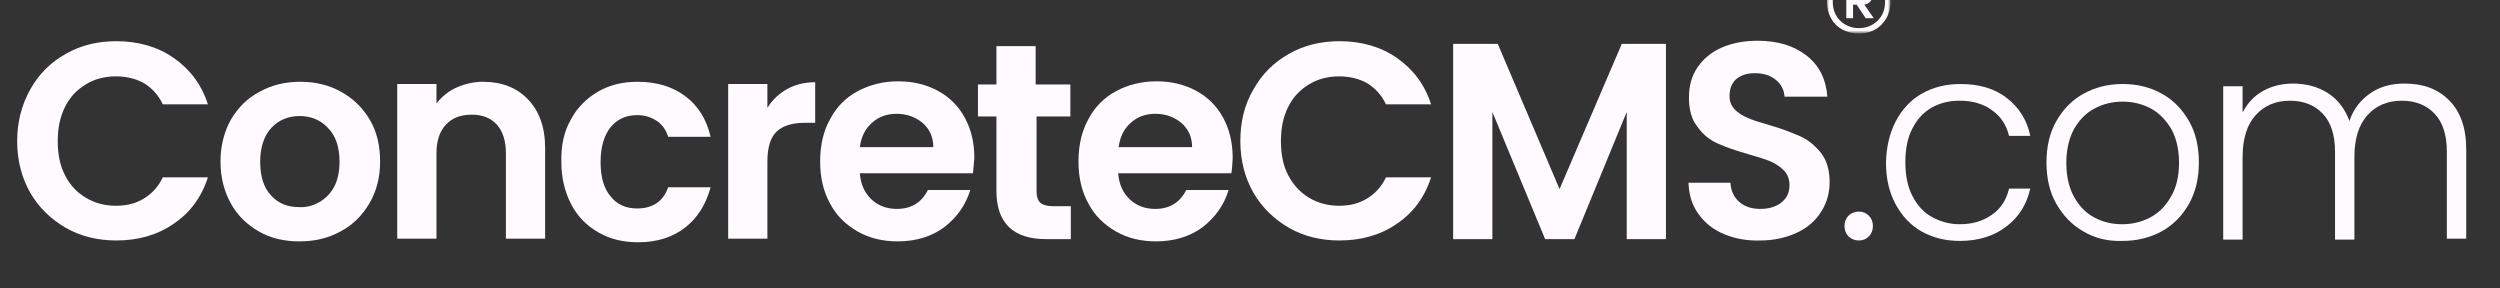
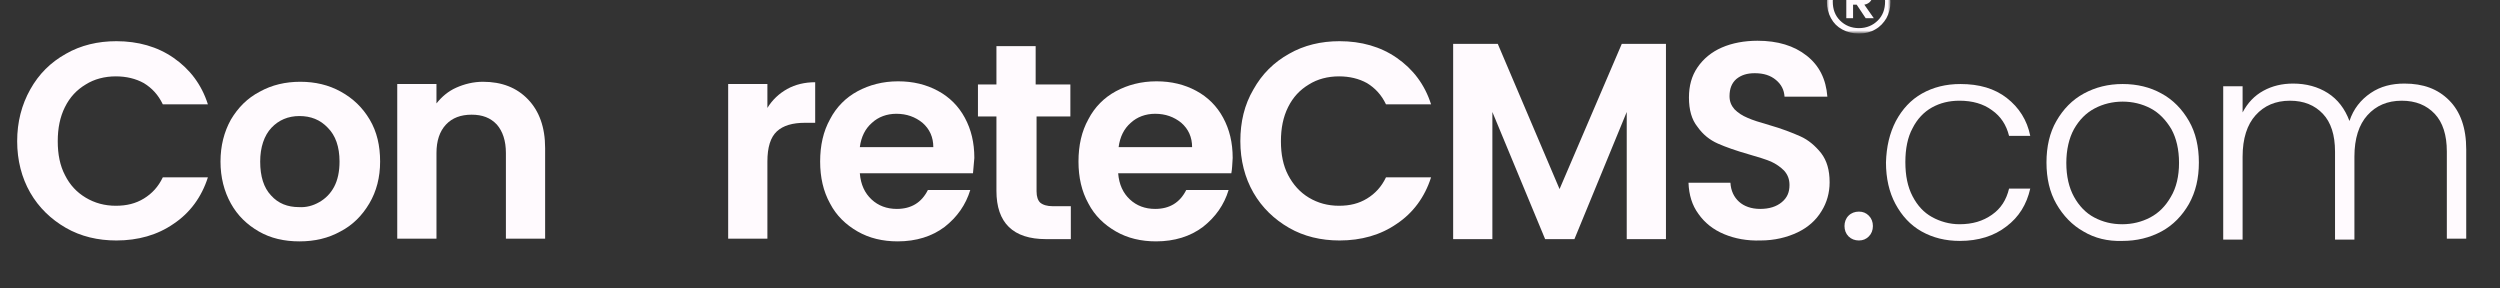
<svg xmlns="http://www.w3.org/2000/svg" id="master-artboard" viewBox="0 0 1165.557 134.477" x="0px" y="0px" style="enable-background:new 0 0 1400 980;" width="1165.557px" height="134.477px">
  <rect x="0" y="0" width="1165.557" height="134.477" fill="#333333" stroke="none" />
  <rect id="ee-background" x="0" y="0" width="1165.557" height="134.477" style="fill: white; fill-opacity: 0; pointer-events: none;" />
  <defs>
    <style id="ee-google-fonts">@import url(https://fonts.googleapis.com/css?family=Roboto:100,100italic,300,300italic,400,400italic,500,500italic,700,700italic,900,900italic);</style>
    <filter id="Adobe_OpacityMaskFilter_00000106865374529196530670000012571992590947149732_" x="523.4" y="13" width="14.1" height="14.1" />
  </defs>
  <path d="M 260.8 86.2" style="fill: rgb(23, 168, 247); fill-opacity: 1; stroke: rgb(0, 0, 0); stroke-opacity: 1; stroke-width: 0; paint-order: fill;" transform="matrix(1, 0, 0, 1, 0, -0.24)" />
  <g transform="matrix(2.102, 0, 0, 2.102, -248.439, -41.542)">
    <g id="logo.com-drk_00000159448071580668789900000007565942845805144467_">
      <g id="Group-36_00000029756227201352421920000014407042864623844788_">
        <g id="Group-3_1_" transform="translate(0, 0.482)">
          <g id="Clip-2_1_">			</g>
          <defs>
            <filter id="Adobe_OpacityMaskFilter" x="1" y="1.1" width="98" height="98" />
          </defs>
          <mask maskUnits="userSpaceOnUse" x="1" y="1.1" width="98" height="98" id="mask-2_00000124160940867475525480000001114363728007102143_">
            <g class="st0" style="filter: url('#Adobe_OpacityMaskFilter');">
              <path d="M 0 0.1 L 99.5 0.1 L 99.5 99.6 L 0 99.6 Z" id="path-1_00000150811364072805798940000008451761083525361538_" class="st1" style="fill-rule: evenodd; clip-rule: evenodd; fill: rgb(255, 255, 255);" />
            </g>
          </mask>
          <path id="Rectangle_1_" class="st2" d="M9,1.1h82c4.4,0,8,3.6,8,8v82c0,4.4-3.6,8-8,8H9c-4.4,0-8-3.6-8-8v-82     C1,4.7,4.6,1.1,9,1.1z" style="mask: url('#mask-2_00000124160940867475525480000001114363728007102143_'); fill-rule: evenodd; clip-rule: evenodd; fill: rgb(255, 250, 254);" />
        </g>
-         <path id="Fill-4_1_" class="st1" d="M60,83.2c-2.8,1.5-6.4,2.4-8.5,2.6c-8.4,0.7-16.8-1.5-22.6-7.1c-5.7-6-6.9-14-1.7-20.6    c4.8-6.1,12.6-8.8,20.7-9.1c4.5-0.2,19.7,1.6,15.2,8.9c-3.6,6-13.5,0-19.2,1.9c-6.4,2.1-8.2,10.6-2.2,14.2    c4.4,2.6,10.7,2.4,14.9-0.3c6-3.9,17.2-22.2,24.4-13.5C82.4,62,65.5,80.2,60,83.2 M17.8,35.8c-0.6-3,0.2-6.4,3.2-6    c2.6,0.4,3.5,4.1,4,6.7c0.4,2.2,5.8,17.8,3,17.3C25.3,53.2,18.4,38.9,17.8,35.8 M32.2,18.3c4-3.4,5.9,2.4,6.4,5.3    c0.4,2.8,5.5,24,0.1,23.6c-4.1-0.3-6.9-18.3-7.2-21.1C31.1,23.9,30.2,20,32.2,18.3 M52.8,12.3c3.4,0.7,2.5,7.7,2.4,10.3    c0,2.8,0.3,23.7-4.1,23.1C46.6,45,47.7,24.3,47.5,21C47.6,17.6,48.1,11.4,52.8,12.3 M63.2,27.3c0.4-2.1,0.8-6,3.2-6.9    c4.7-1.9,4.6,4,4.1,6.8C69.9,29.9,66.3,51,61.5,49C57.9,47.5,62.6,30,63.2,27.3" style="fill-rule: evenodd; clip-rule: evenodd; fill: rgb(255, 250, 254);" />
+         <path id="Fill-4_1_" class="st1" d="M60,83.2c-2.8,1.5-6.4,2.4-8.5,2.6c-8.4,0.7-16.8-1.5-22.6-7.1c-5.7-6-6.9-14-1.7-20.6    c4.8-6.1,12.6-8.8,20.7-9.1c4.5-0.2,19.7,1.6,15.2,8.9c-3.6,6-13.5,0-19.2,1.9c-6.4,2.1-8.2,10.6-2.2,14.2    c4.4,2.6,10.7,2.4,14.9-0.3c6-3.9,17.2-22.2,24.4-13.5C82.4,62,65.5,80.2,60,83.2 M17.8,35.8c-0.6-3,0.2-6.4,3.2-6    c2.6,0.4,3.5,4.1,4,6.7c0.4,2.2,5.8,17.8,3,17.3C25.3,53.2,18.4,38.9,17.8,35.8 M32.2,18.3c4-3.4,5.9,2.4,6.4,5.3    c-4.1-0.3-6.9-18.3-7.2-21.1C31.1,23.9,30.2,20,32.2,18.3 M52.8,12.3c3.4,0.7,2.5,7.7,2.4,10.3    c0,2.8,0.3,23.7-4.1,23.1C46.6,45,47.7,24.3,47.5,21C47.6,17.6,48.1,11.4,52.8,12.3 M63.2,27.3c0.4-2.1,0.8-6,3.2-6.9    c4.7-1.9,4.6,4,4.1,6.8C69.9,29.9,66.3,51,61.5,49C57.9,47.5,62.6,30,63.2,27.3" style="fill-rule: evenodd; clip-rule: evenodd; fill: rgb(255, 250, 254);" />
        <path id="Fill-6_1_" class="st3" d="M124.9,39.6c1.9-3.4,4.5-6,7.9-7.9c3.3-1.9,7.1-2.8,11.2-2.8c4.8,0,9.1,1.2,12.7,3.7    c3.6,2.5,6.2,5.9,7.6,10.3h-10c-1-2.1-2.4-3.6-4.2-4.7c-1.8-1-3.9-1.5-6.2-1.5c-2.5,0-4.8,0.6-6.7,1.8c-2,1.2-3.5,2.8-4.6,5    c-1.1,2.2-1.6,4.7-1.6,7.6c0,2.9,0.5,5.4,1.6,7.5c1.1,2.2,2.6,3.8,4.6,5c2,1.2,4.2,1.8,6.7,1.8c2.4,0,4.4-0.5,6.2-1.6    c1.8-1.1,3.2-2.6,4.2-4.7h10c-1.4,4.4-4,7.9-7.6,10.3c-3.6,2.5-7.9,3.7-12.7,3.7c-4.1,0-7.9-0.9-11.2-2.8c-3.3-1.9-6-4.5-7.9-7.8    c-1.9-3.3-2.9-7.2-2.9-11.4C122,46.8,123,43,124.9,39.6" style="fill-rule: evenodd; clip-rule: evenodd; fill: rgb(255, 250, 254);" />
        <path id="Fill-8_1_" class="st3" d="M189,64.6c1.4-0.8,2.5-1.9,3.3-3.4s1.2-3.4,1.2-5.6c0-3.3-0.9-5.8-2.6-7.5    c-1.7-1.8-3.8-2.6-6.3-2.6c-2.5,0-4.6,0.9-6.2,2.6s-2.5,4.3-2.5,7.5c0,3.3,0.8,5.8,2.4,7.5c1.6,1.8,3.7,2.6,6.2,2.6    C186.1,65.8,187.6,65.4,189,64.6 M175.6,71.1c-2.6-1.5-4.7-3.5-6.2-6.2c-1.5-2.7-2.3-5.8-2.3-9.3c0-3.5,0.8-6.6,2.3-9.3    c1.6-2.7,3.7-4.8,6.4-6.2c2.7-1.5,5.7-2.2,9-2.2c3.3,0,6.3,0.7,9,2.2c2.7,1.5,4.8,3.5,6.4,6.2c1.6,2.7,2.3,5.8,2.3,9.3    c0,3.5-0.8,6.6-2.4,9.3c-1.6,2.7-3.7,4.8-6.4,6.2c-2.7,1.5-5.7,2.2-9.1,2.2C181.2,73.3,178.2,72.6,175.6,71.1" style="fill-rule: evenodd; clip-rule: evenodd; fill: rgb(255, 250, 254);" />
        <path id="Fill-10_1_" class="st3" d="M235.3,41.8c2.5,2.6,3.8,6.2,3.8,10.8v20.1h-8.7v-19c0-2.7-0.7-4.8-2-6.3    c-1.4-1.5-3.2-2.2-5.6-2.2c-2.4,0-4.3,0.7-5.7,2.2c-1.4,1.5-2.1,3.6-2.1,6.3v19h-8.7V38.4h8.7v4.3c1.2-1.5,2.6-2.7,4.4-3.5    c1.8-0.8,3.8-1.3,5.9-1.3C229.5,37.9,232.8,39.2,235.3,41.8" style="fill-rule: evenodd; clip-rule: evenodd; fill: rgb(255, 250, 254);" />
-         <path id="Fill-12_1_" class="st3" d="M244.8,46.3c1.4-2.7,3.5-4.7,6-6.2c2.6-1.5,5.5-2.2,8.8-2.2c4.3,0,7.8,1.1,10.6,3.2    c2.8,2.1,4.7,5.1,5.6,9h-9.4c-0.5-1.5-1.3-2.7-2.5-3.5c-1.2-0.8-2.6-1.3-4.4-1.3c-2.5,0-4.4,0.9-5.9,2.7c-1.4,1.8-2.2,4.3-2.2,7.7    c0,3.3,0.7,5.8,2.2,7.6c1.4,1.8,3.4,2.7,5.9,2.7c3.5,0,5.8-1.6,6.9-4.7h9.4c-1,3.7-2.8,6.7-5.6,8.9c-2.8,2.2-6.3,3.3-10.5,3.3    c-3.3,0-6.2-0.7-8.8-2.2c-2.6-1.5-4.6-3.5-6-6.2c-1.4-2.7-2.2-5.8-2.2-9.3C242.6,52,243.3,48.9,244.8,46.3" style="fill-rule: evenodd; clip-rule: evenodd; fill: rgb(255, 250, 254);" />
        <path id="Fill-14_1_" class="st3" d="M292.8,39.5c1.8-1,3.9-1.5,6.2-1.5V47h-2.3c-2.7,0-4.8,0.6-6.2,1.9c-1.4,1.3-2.1,3.5-2.1,6.7    v17.1h-8.7V38.4h8.7v5.3C289.5,41.9,291,40.5,292.8,39.5" style="fill-rule: evenodd; clip-rule: evenodd; fill: rgb(255, 250, 254);" />
        <path id="Fill-16_1_" class="st3" d="M325.2,52.4c0-2.2-0.8-4-2.4-5.4c-1.6-1.3-3.5-2-5.8-2c-2.1,0-4,0.7-5.4,2    c-1.5,1.3-2.4,3.1-2.7,5.4H325.2z M334,58.2h-25.1c0.2,2.5,1.1,4.4,2.6,5.8c1.5,1.4,3.4,2.1,5.6,2.1c3.2,0,5.5-1.4,6.9-4.2h9.4    c-1,3.3-2.9,6-5.7,8.2c-2.8,2.1-6.3,3.2-10.4,3.2c-3.3,0-6.3-0.7-8.9-2.2c-2.6-1.5-4.7-3.5-6.1-6.2c-1.5-2.7-2.2-5.8-2.2-9.3    c0-3.6,0.7-6.7,2.2-9.4c1.4-2.7,3.5-4.8,6.1-6.2c2.6-1.4,5.6-2.2,9-2.2c3.3,0,6.2,0.7,8.8,2.1c2.6,1.4,4.6,3.4,6,6    c1.4,2.6,2.1,5.5,2.1,8.9C334.2,56.1,334.1,57.2,334,58.2L334,58.2z" style="fill-rule: evenodd; clip-rule: evenodd; fill: rgb(255, 250, 254);" />
        <path id="Fill-18_1_" class="st3" d="M348.1,45.6v16.6c0,1.2,0.3,2,0.8,2.5c0.6,0.5,1.5,0.8,2.8,0.8h4v7.3h-5.5    c-7.3,0-11-3.6-11-10.7V45.6h-4.1v-7.1h4.1v-8.5h8.7v8.5h7.7v7.1H348.1z" style="fill-rule: evenodd; clip-rule: evenodd; fill: rgb(255, 250, 254);" />
        <path id="Fill-20_1_" class="st3" d="M382.6,52.4c0-2.2-0.8-4-2.4-5.4c-1.6-1.3-3.5-2-5.8-2c-2.1,0-4,0.7-5.4,2    c-1.5,1.3-2.4,3.1-2.7,5.4H382.6z M391.3,58.2h-25.1c0.2,2.5,1.1,4.4,2.6,5.8c1.5,1.4,3.4,2.1,5.6,2.1c3.2,0,5.5-1.4,6.9-4.2h9.4    c-1,3.3-2.9,6-5.7,8.2c-2.8,2.1-6.3,3.2-10.4,3.2c-3.3,0-6.3-0.7-8.9-2.2c-2.6-1.5-4.7-3.5-6.1-6.2c-1.5-2.7-2.2-5.8-2.2-9.3    c0-3.6,0.7-6.7,2.2-9.4c1.4-2.7,3.5-4.8,6.1-6.2c2.6-1.4,5.6-2.2,9-2.2c3.3,0,6.2,0.7,8.8,2.1c2.6,1.4,4.6,3.4,6,6    c1.4,2.6,2.1,5.5,2.1,8.9C391.5,56.1,391.5,57.2,391.3,58.2L391.3,58.2z" style="fill-rule: evenodd; clip-rule: evenodd; fill: rgb(255, 250, 254);" />
        <path id="Fill-22_1_" class="st3" d="M396.2,39.6c1.9-3.4,4.5-6,7.9-7.9c3.3-1.9,7.1-2.8,11.2-2.8c4.8,0,9.1,1.2,12.7,3.7    c3.6,2.5,6.2,5.9,7.6,10.3h-10c-1-2.1-2.4-3.6-4.2-4.7c-1.8-1-3.9-1.5-6.2-1.5c-2.5,0-4.8,0.6-6.7,1.8c-2,1.2-3.5,2.8-4.6,5    c-1.1,2.2-1.6,4.7-1.6,7.6c0,2.9,0.5,5.4,1.6,7.5s2.6,3.8,4.6,5c2,1.2,4.2,1.8,6.7,1.8c2.4,0,4.4-0.5,6.2-1.6    c1.8-1.1,3.2-2.6,4.2-4.7h10c-1.4,4.4-4,7.9-7.6,10.3c-3.6,2.5-7.9,3.7-12.7,3.7c-4.1,0-7.9-0.9-11.2-2.8c-3.3-1.9-6-4.5-7.9-7.8    c-1.9-3.3-2.9-7.2-2.9-11.4C393.3,46.8,394.2,43,396.2,39.6" style="fill-rule: evenodd; clip-rule: evenodd; fill: rgb(255, 250, 254);" />
        <path d="M 487.7 29.5 L 487.7 72.8 L 479 72.8 L 479 44.6 L 467.4 72.8 L 460.9 72.8 L 449.2 44.6 L 449.2 72.8 L 440.5 72.8 L 440.5 29.5 L 450.4 29.5 L 464.1 61.7 L 477.9 29.5 Z" id="Fill-24_1_" class="st3" style="fill-rule: evenodd; clip-rule: evenodd; fill: rgb(255, 250, 254);" />
        <path id="Fill-26_1_" class="st3" d="M500.6,71.7c-2.4-1-4.3-2.5-5.7-4.5c-1.4-1.9-2.1-4.2-2.2-6.9h9.3c0.1,1.8,0.8,3.2,1.9,4.2    c1.1,1,2.7,1.6,4.7,1.6c2,0,3.6-0.5,4.8-1.5c1.2-1,1.7-2.2,1.7-3.8c0-1.3-0.4-2.3-1.2-3.2c-0.8-0.8-1.8-1.5-2.9-2    c-1.2-0.5-2.8-1-4.9-1.6c-2.8-0.8-5.1-1.6-6.9-2.4c-1.8-0.8-3.3-2-4.5-3.7c-1.3-1.6-1.9-3.8-1.9-6.5c0-2.6,0.6-4.8,1.9-6.7    c1.3-1.9,3.1-3.4,5.4-4.4c2.3-1,5-1.5,7.9-1.5c4.5,0,8.1,1.1,10.9,3.3c2.8,2.2,4.3,5.2,4.6,9.1H514c-0.1-1.5-0.7-2.7-1.9-3.7    c-1.2-1-2.7-1.5-4.7-1.5c-1.7,0-3,0.4-4.1,1.3c-1,0.9-1.5,2.1-1.5,3.8c0,1.2,0.4,2.1,1.1,2.9c0.8,0.8,1.7,1.4,2.9,1.9    c1.1,0.5,2.7,1,4.8,1.6c2.8,0.8,5.1,1.7,6.9,2.5c1.8,0.8,3.3,2.1,4.6,3.7c1.3,1.7,1.9,3.8,1.9,6.5c0,2.3-0.6,4.5-1.8,6.4    c-1.2,2-3,3.6-5.3,4.7s-5.1,1.8-8.2,1.8C505.7,73.2,503,72.7,500.6,71.7" style="fill-rule: evenodd; clip-rule: evenodd; fill: rgb(255, 250, 254);" />
        <path id="Fill-28_1_" class="st3" d="M528.2,72.2c-0.6-0.6-0.9-1.4-0.9-2.3c0-0.9,0.3-1.7,0.9-2.3c0.6-0.6,1.4-0.9,2.3-0.9    c0.9,0,1.6,0.3,2.2,0.9c0.6,0.6,0.9,1.4,0.9,2.3c0,0.9-0.3,1.7-0.9,2.3c-0.6,0.6-1.3,0.9-2.2,0.9    C529.6,73.1,528.8,72.8,528.2,72.2" style="fill-rule: evenodd; clip-rule: evenodd; fill: rgb(255, 250, 254);" />
        <path id="Fill-30_1_" class="st3" d="M538.7,46.6c1.4-2.6,3.3-4.7,5.8-6.1c2.5-1.4,5.3-2.1,8.5-2.1c4.2,0,7.6,1,10.3,3.1    c2.7,2.1,4.5,4.9,5.2,8.4h-4.7c-0.6-2.4-1.8-4.3-3.8-5.7c-1.9-1.4-4.3-2.1-7.2-2.1c-2.3,0-4.3,0.5-6.1,1.5c-1.8,1-3.3,2.6-4.3,4.6    c-1.1,2-1.6,4.6-1.6,7.5c0,3,0.5,5.5,1.6,7.6c1.1,2.1,2.5,3.6,4.3,4.6c1.8,1,3.9,1.6,6.1,1.6c2.9,0,5.2-0.7,7.2-2.1    s3.2-3.3,3.8-5.8h4.7c-0.8,3.5-2.5,6.3-5.3,8.4c-2.7,2.1-6.2,3.2-10.3,3.2c-3.2,0-6-0.7-8.5-2.1c-2.5-1.4-4.4-3.5-5.8-6.1    c-1.4-2.6-2.1-5.7-2.1-9.2C536.6,52.3,537.3,49.3,538.7,46.6" style="fill-rule: evenodd; clip-rule: evenodd; fill: rgb(255, 250, 254);" />
        <path id="Fill-32_1_" class="st3" d="M595.1,68c1.9-1,3.4-2.5,4.6-4.6c1.2-2,1.8-4.6,1.8-7.5c0-3-0.6-5.5-1.7-7.5    c-1.2-2-2.7-3.6-4.6-4.6c-1.9-1-4-1.5-6.2-1.5c-2.2,0-4.3,0.5-6.2,1.5c-1.9,1-3.4,2.5-4.6,4.6c-1.1,2-1.7,4.6-1.7,7.5    c0,3,0.6,5.5,1.7,7.5s2.6,3.6,4.5,4.6c1.9,1,3.9,1.5,6.2,1.5C591.1,69.5,593.2,69,595.1,68 M580.3,71.1c-2.5-1.4-4.5-3.5-6-6.1    c-1.5-2.6-2.2-5.7-2.2-9.2c0-3.5,0.7-6.6,2.2-9.2c1.5-2.6,3.5-4.7,6.1-6.1c2.6-1.4,5.4-2.1,8.6-2.1c3.2,0,6.1,0.7,8.6,2.1    c2.6,1.4,4.6,3.5,6.1,6.1c1.5,2.6,2.2,5.7,2.2,9.2c0,3.5-0.7,6.5-2.2,9.2c-1.5,2.6-3.5,4.7-6.1,6.1c-2.6,1.4-5.5,2.1-8.7,2.1    C585.7,73.3,582.8,72.6,580.3,71.1" style="fill-rule: evenodd; clip-rule: evenodd; fill: rgb(255, 250, 254);" />
        <path id="Fill-34_1_" class="st3" d="M661.4,42c2.5,2.5,3.8,6.1,3.8,10.9v19.8h-4.3V53.4c0-3.7-0.9-6.5-2.7-8.4    c-1.8-1.9-4.2-2.9-7.3-2.9c-3.2,0-5.7,1.1-7.6,3.2c-1.9,2.1-2.9,5.2-2.9,9.2v18.4h-4.3V53.4c0-3.7-0.9-6.5-2.7-8.4    c-1.8-1.9-4.2-2.9-7.3-2.9c-3.2,0-5.7,1.1-7.6,3.2c-1.9,2.1-2.9,5.2-2.9,9.2v18.4h-4.3V38.9h4.3v5.8c1.1-2.1,2.6-3.7,4.6-4.8    c2-1.1,4.2-1.6,6.6-1.6c2.9,0,5.5,0.7,7.7,2.1c2.2,1.4,3.8,3.5,4.8,6.2c0.9-2.7,2.5-4.7,4.7-6.2s4.7-2.1,7.5-2.1    C655.7,38.3,658.9,39.5,661.4,42" style="fill-rule: evenodd; clip-rule: evenodd; fill: rgb(255, 250, 254);" />
      </g>
    </g>
    <mask maskUnits="userSpaceOnUse" x="523.4" y="13" width="14.1" height="14.1" id="mask-2_00000020365500435852245670000006950111149345224848_">
      <g style="filter:url(#Adobe_OpacityMaskFilter_00000106865374529196530670000012571992590947149732_);">
        <path d="M 185.8 -296.2 L 571 -296.2 L 571 89 L 185.8 89 Z" id="path-1_00000141456858521188533570000014745730028964068998_" class="st1" style="fill-rule: evenodd; clip-rule: evenodd; fill: rgb(255, 255, 255);" />
      </g>
    </mask>
    <path id="_xAE_-copy_2_" class="st5" d="M530.5,27.2c1.4,0,2.6-0.3,3.6-0.9c1.1-0.6,1.9-1.5,2.5-2.5c0.6-1.1,0.9-2.3,0.9-3.6  c0-1.3-0.3-2.6-0.9-3.6c-0.6-1.1-1.4-1.9-2.5-2.5c-1.1-0.6-2.3-0.9-3.6-0.9s-2.6,0.3-3.7,0.9c-1.1,0.6-1.9,1.5-2.5,2.5  c-0.6,1.1-0.9,2.3-0.9,3.6c0,1.3,0.3,2.5,0.9,3.6c0.6,1.1,1.4,1.9,2.5,2.5C527.9,26.9,529.1,27.2,530.5,27.2z M530.5,26  c-1.7,0-3.1-0.6-4.2-1.7s-1.6-2.5-1.6-4.2c0-1.7,0.5-3.1,1.6-4.2s2.5-1.7,4.2-1.7c1.7,0,3.1,0.6,4.2,1.7s1.6,2.5,1.6,4.2  c0,1.7-0.5,3.1-1.6,4.2S532.2,26,530.5,26z M529.2,23.8v-3h0.8l2,3l1.8,0l-2.1-3c0.6-0.1,1.1-0.4,1.4-0.8c0.3-0.4,0.5-0.9,0.5-1.5  c0-0.7-0.2-1.3-0.7-1.7c-0.5-0.4-1.1-0.6-1.9-0.6l0,0h-3.3v7.6H529.2z M530.9,19.6h-1.7v-1.9h1.7c0.3,0,0.6,0.1,0.8,0.2  c0.2,0.2,0.3,0.4,0.3,0.7s-0.1,0.6-0.3,0.7C531.5,19.5,531.2,19.6,530.9,19.6L530.9,19.6z" style="mask: url('#mask-2_00000020365500435852245670000006950111149345224848_'); fill: rgb(255, 250, 254);" />
  </g>
</svg>